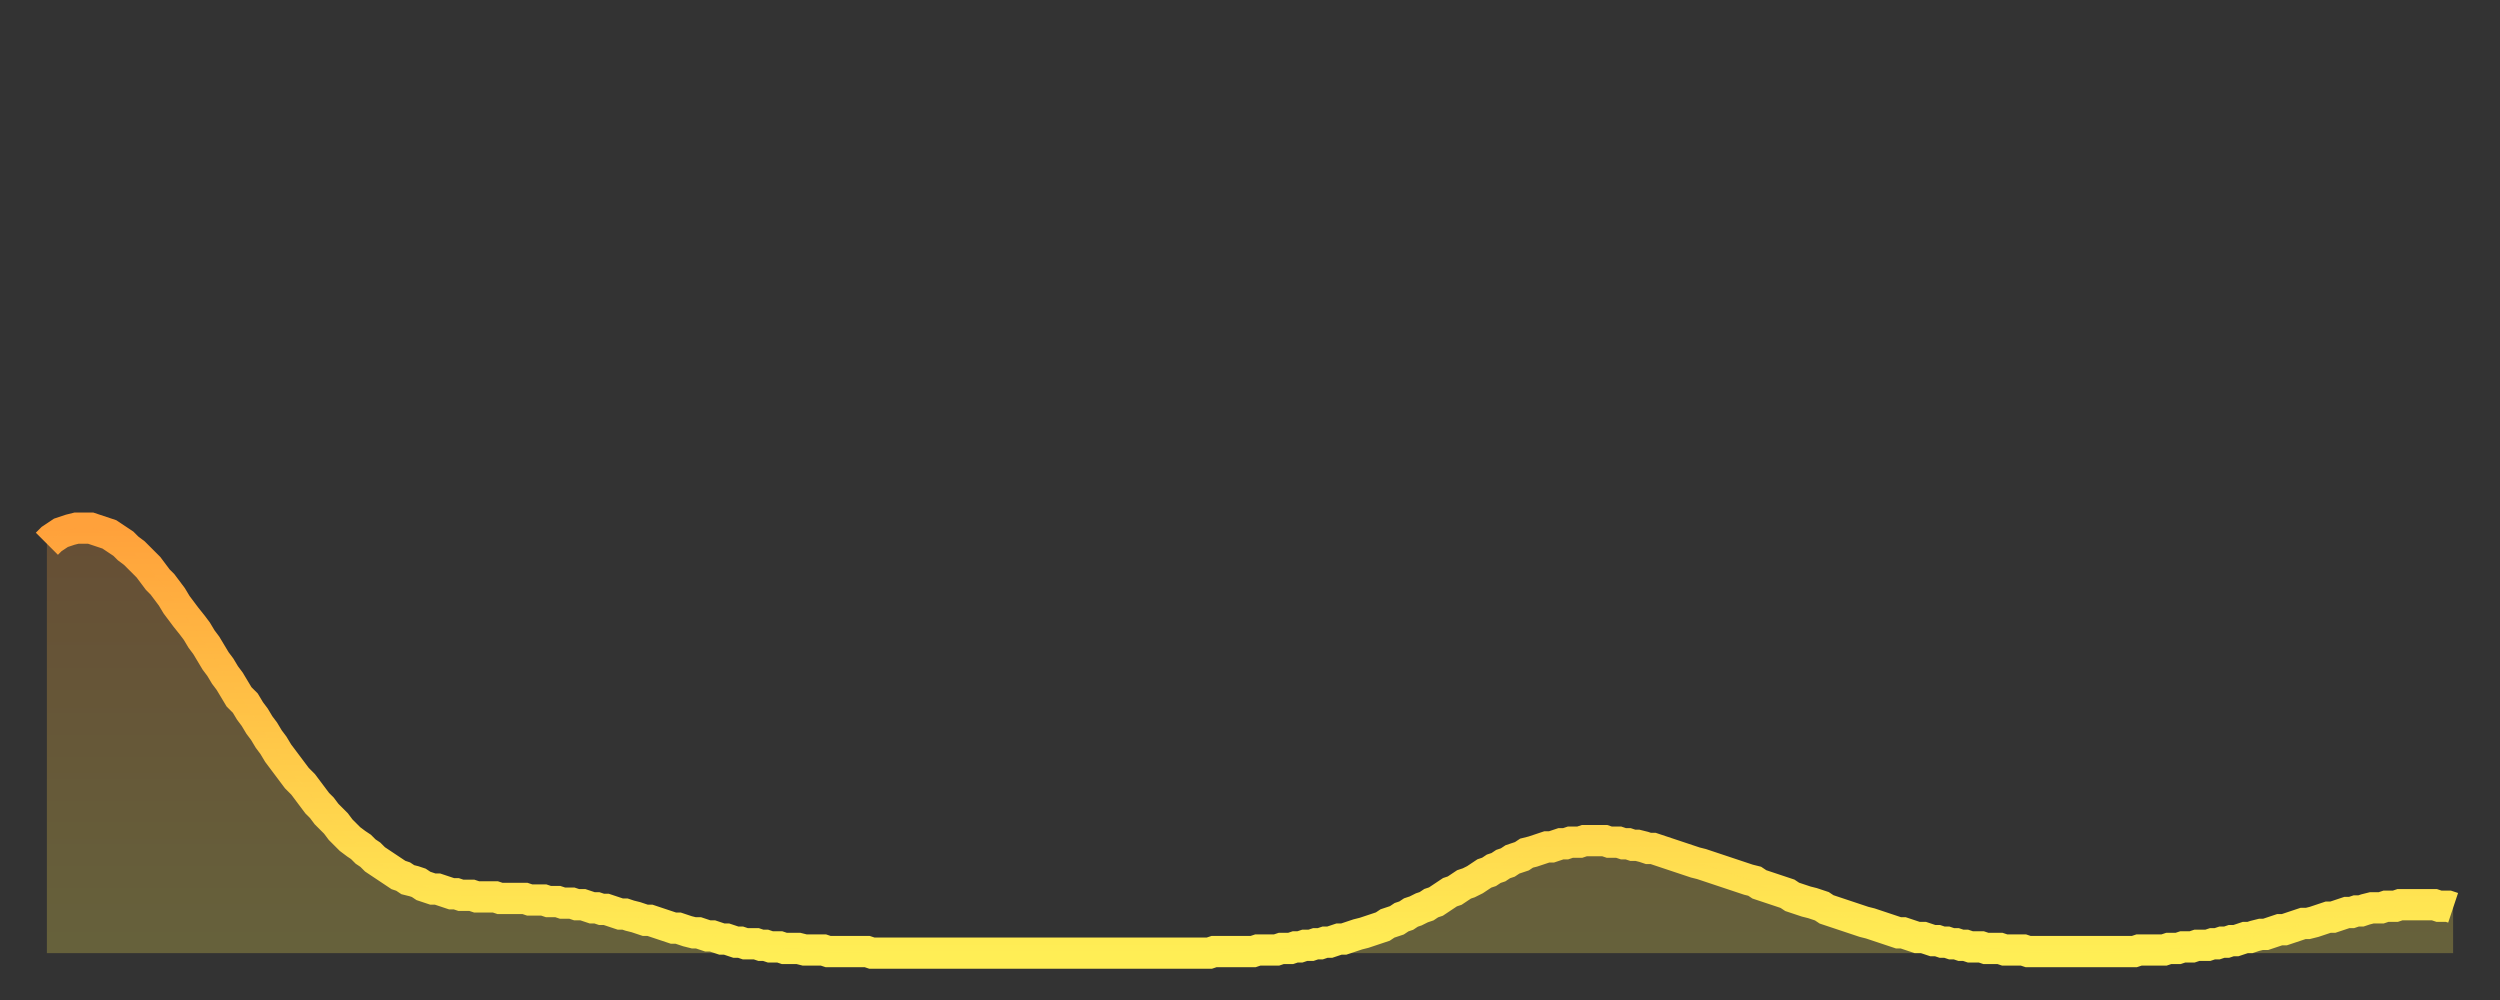
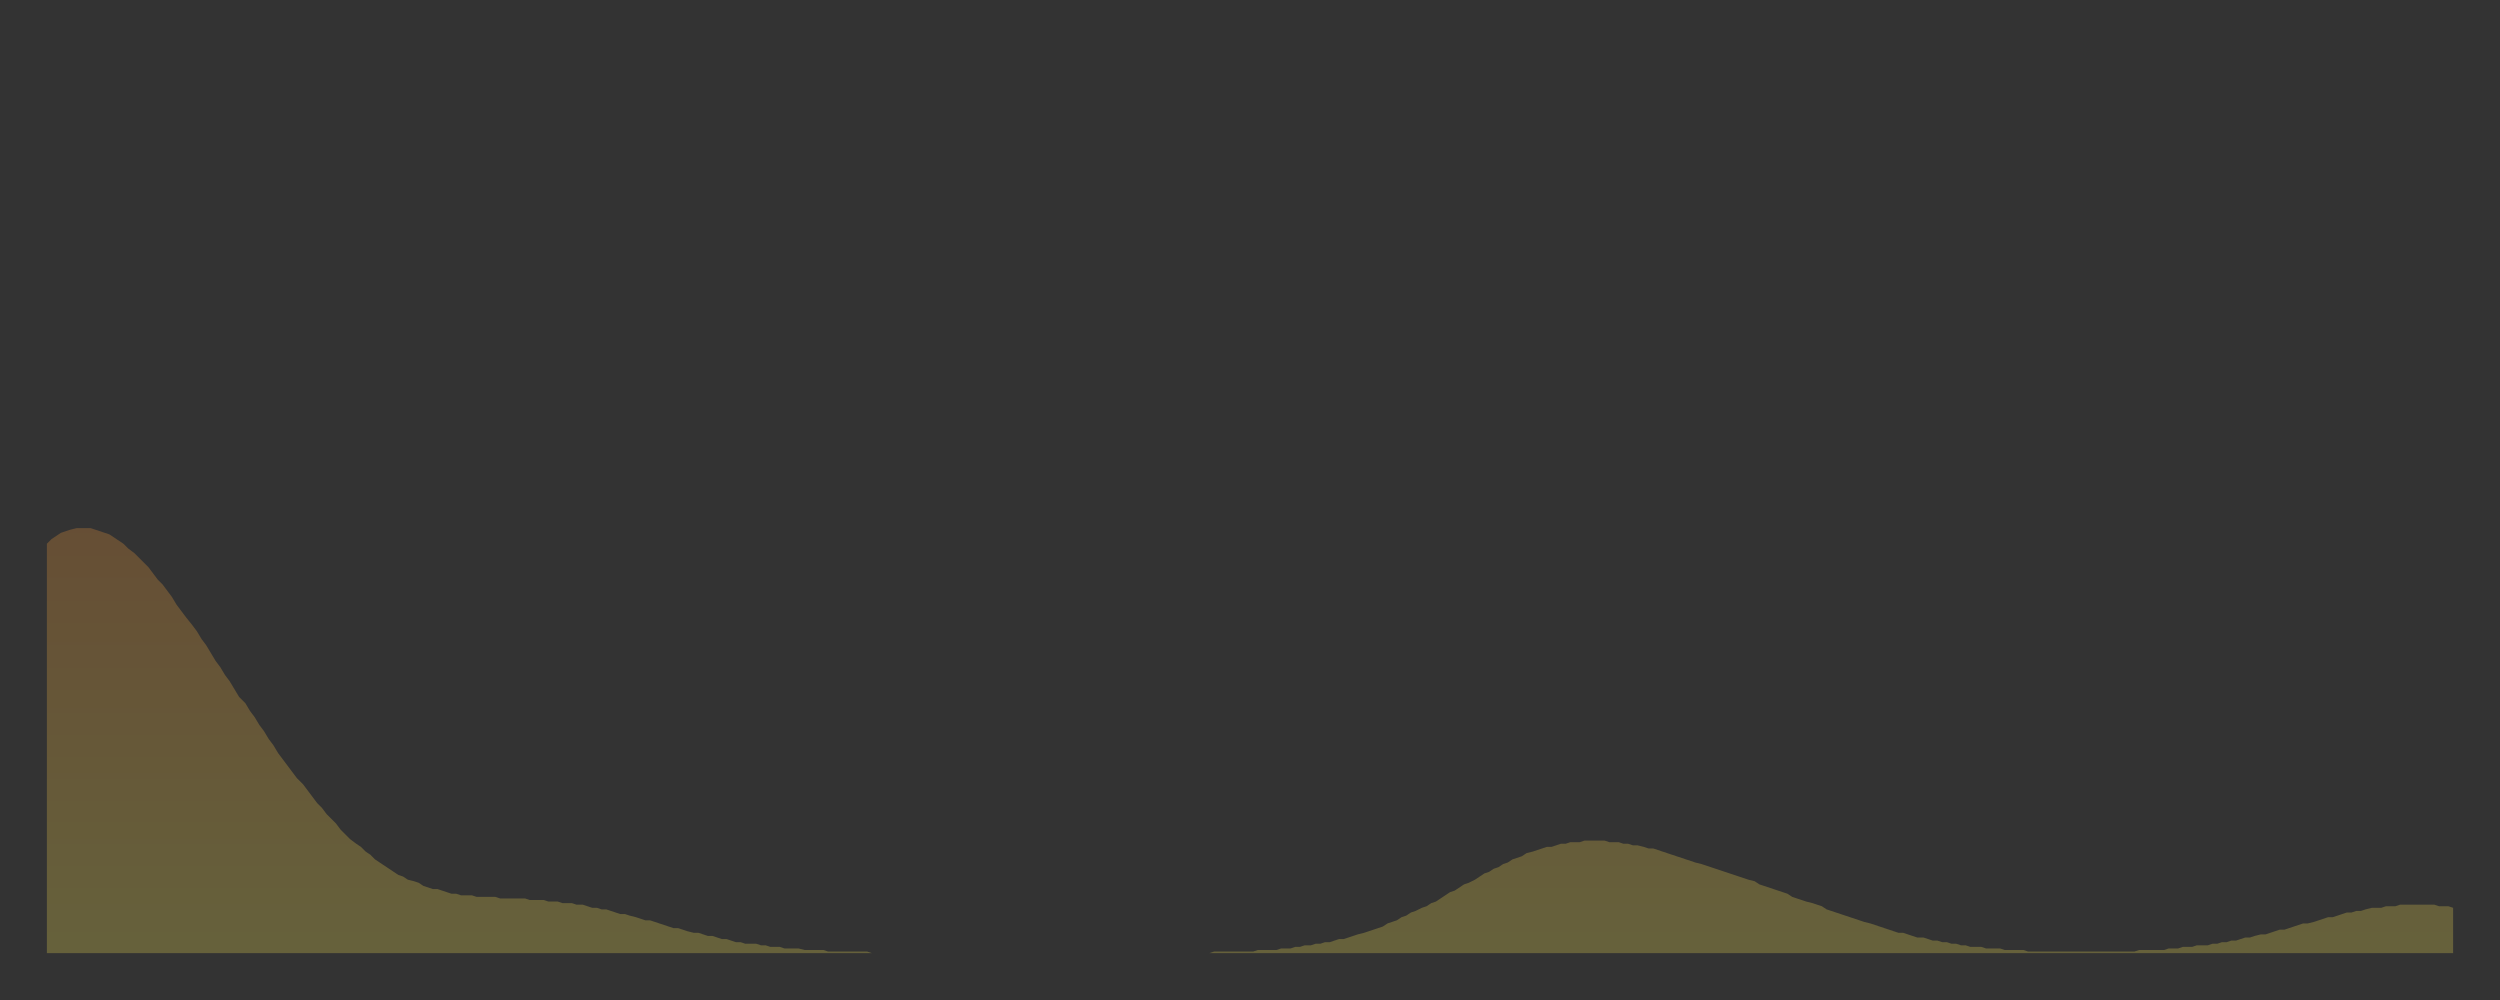
<svg xmlns="http://www.w3.org/2000/svg" baseProfile="full" height="64" version="1.1" width="160">
  <rect width="100%" height="100%" fill="#333333" stroke="none" />
  <defs>
    <linearGradient id="id447056" x1="0" x2="0" y1="0" y2="1">
      <stop offset="0%" stop-color="#ffa13b" />
      <stop offset="50%" stop-color="#ffc748" />
      <stop offset="100%" stop-color="#ffee55" />
    </linearGradient>
  </defs>
  <g transform="translate(3,3)">
    <g>
-       <path d="M 0.0 31.8 0.3 31.5 0.6 31.3 0.9 31.1 1.2 31.0 1.5 30.9 1.9 30.8 2.2 30.8 2.5 30.8 2.8 30.8 3.1 30.9 3.4 31.0 3.7 31.1 4.0 31.2 4.3 31.4 4.6 31.6 4.9 31.8 5.2 32.1 5.6 32.4 5.9 32.7 6.2 33.0 6.5 33.3 6.8 33.7 7.1 34.1 7.4 34.4 7.7 34.8 8.0 35.2 8.3 35.7 8.6 36.1 8.9 36.5 9.3 37.0 9.6 37.4 9.9 37.9 10.2 38.3 10.5 38.8 10.8 39.3 11.1 39.7 11.4 40.2 11.7 40.6 12.0 41.1 12.3 41.6 12.7 42.0 13.0 42.5 13.3 42.9 13.6 43.4 13.9 43.8 14.2 44.3 14.5 44.7 14.8 45.2 15.1 45.6 15.4 46.0 15.7 46.4 16.0 46.8 16.4 47.2 16.7 47.6 17.0 48.0 17.3 48.4 17.6 48.7 17.9 49.1 18.2 49.4 18.5 49.7 18.8 50.1 19.1 50.4 19.4 50.7 19.8 51.0 20.1 51.2 20.4 51.5 20.7 51.7 21.0 52.0 21.3 52.2 21.6 52.4 21.9 52.6 22.2 52.8 22.5 53.0 22.8 53.1 23.1 53.3 23.5 53.4 23.8 53.5 24.1 53.7 24.4 53.8 24.7 53.9 25.0 53.9 25.3 54.0 25.6 54.1 25.9 54.2 26.2 54.2 26.5 54.3 26.8 54.3 27.2 54.3 27.5 54.4 27.8 54.4 28.1 54.4 28.4 54.4 28.7 54.4 29.0 54.5 29.3 54.5 29.6 54.5 29.9 54.5 30.2 54.5 30.6 54.5 30.9 54.6 31.2 54.6 31.5 54.6 31.8 54.6 32.1 54.7 32.4 54.7 32.7 54.7 33.0 54.8 33.3 54.8 33.6 54.8 33.9 54.9 34.3 54.9 34.6 55.0 34.9 55.1 35.2 55.1 35.5 55.2 35.8 55.2 36.1 55.3 36.4 55.4 36.7 55.5 37.0 55.5 37.3 55.6 37.7 55.7 38.0 55.8 38.3 55.9 38.6 55.9 38.9 56.0 39.2 56.1 39.5 56.2 39.8 56.3 40.1 56.4 40.4 56.4 40.7 56.5 41.0 56.6 41.4 56.7 41.7 56.7 42.0 56.8 42.3 56.9 42.6 56.9 42.9 57.0 43.2 57.1 43.5 57.1 43.8 57.2 44.1 57.3 44.4 57.3 44.7 57.4 45.1 57.4 45.4 57.4 45.7 57.5 46.0 57.5 46.3 57.6 46.6 57.6 46.9 57.6 47.2 57.7 47.5 57.7 47.8 57.7 48.1 57.7 48.5 57.8 48.8 57.8 49.1 57.8 49.4 57.8 49.7 57.8 50.0 57.9 50.3 57.9 50.6 57.9 50.9 57.9 51.2 57.9 51.5 57.9 51.8 57.9 52.2 57.9 52.5 57.9 52.8 58.0 53.1 58.0 53.4 58.0 53.7 58.0 54.0 58.0 54.3 58.0 54.6 58.0 54.9 58.0 55.2 58.0 55.6 58.0 55.9 58.0 56.2 58.0 56.5 58.0 56.8 58.0 57.1 58.0 57.4 58.0 57.7 58.0 58.0 58.0 58.3 58.0 58.6 58.0 58.9 58.0 59.3 58.0 59.6 58.0 59.9 58.0 60.2 58.0 60.5 58.0 60.8 58.0 61.1 58.0 61.4 58.0 61.7 58.0 62.0 58.0 62.3 58.0 62.6 58.0 63.0 58.0 63.3 58.0 63.6 58.0 63.9 58.0 64.2 58.0 64.5 58.0 64.8 58.0 65.1 58.0 65.4 58.0 65.7 58.0 66.0 58.0 66.4 58.0 66.7 58.0 67.0 58.0 67.3 58.0 67.6 58.0 67.9 58.0 68.2 58.0 68.5 58.0 68.8 58.0 69.1 58.0 69.4 58.0 69.7 58.0 70.1 58.0 70.4 58.0 70.7 58.0 71.0 58.0 71.3 58.0 71.6 58.0 71.9 58.0 72.2 58.0 72.5 58.0 72.8 58.0 73.1 58.0 73.5 58.0 73.8 58.0 74.1 58.0 74.4 58.0 74.7 57.9 75.0 57.9 75.3 57.9 75.6 57.9 75.9 57.9 76.2 57.9 76.5 57.9 76.8 57.9 77.2 57.9 77.5 57.8 77.8 57.8 78.1 57.8 78.4 57.8 78.7 57.8 79.0 57.7 79.3 57.7 79.6 57.7 79.9 57.6 80.2 57.6 80.5 57.5 80.9 57.5 81.2 57.4 81.5 57.4 81.8 57.3 82.1 57.3 82.4 57.2 82.7 57.1 83.0 57.1 83.3 57.0 83.6 56.9 83.9 56.8 84.3 56.7 84.6 56.6 84.9 56.5 85.2 56.4 85.5 56.3 85.8 56.1 86.1 56.0 86.4 55.9 86.7 55.7 87.0 55.6 87.3 55.4 87.6 55.3 88.0 55.1 88.3 55.0 88.6 54.8 88.9 54.7 89.2 54.5 89.5 54.3 89.8 54.1 90.1 54.0 90.4 53.8 90.7 53.6 91.0 53.5 91.4 53.3 91.7 53.1 92.0 52.9 92.3 52.8 92.6 52.6 92.9 52.5 93.2 52.3 93.5 52.2 93.8 52.0 94.1 51.9 94.4 51.8 94.7 51.6 95.1 51.5 95.4 51.4 95.7 51.3 96.0 51.2 96.3 51.2 96.6 51.1 96.9 51.0 97.2 51.0 97.5 50.9 97.8 50.9 98.1 50.9 98.4 50.8 98.8 50.8 99.1 50.8 99.4 50.8 99.7 50.8 100.0 50.9 100.3 50.9 100.6 50.9 100.9 51.0 101.2 51.0 101.5 51.1 101.8 51.1 102.2 51.2 102.5 51.3 102.8 51.3 103.1 51.4 103.4 51.5 103.7 51.6 104.0 51.7 104.3 51.8 104.6 51.9 104.9 52.0 105.2 52.1 105.5 52.2 105.9 52.3 106.2 52.4 106.5 52.5 106.8 52.6 107.1 52.7 107.4 52.8 107.7 52.9 108.0 53.0 108.3 53.1 108.6 53.2 108.9 53.3 109.3 53.4 109.6 53.6 109.9 53.7 110.2 53.8 110.5 53.9 110.8 54.0 111.1 54.1 111.4 54.2 111.7 54.4 112.0 54.5 112.3 54.6 112.6 54.7 113.0 54.8 113.3 54.9 113.6 55.0 113.9 55.2 114.2 55.3 114.5 55.4 114.8 55.5 115.1 55.6 115.4 55.7 115.7 55.8 116.0 55.9 116.3 56.0 116.7 56.1 117.0 56.2 117.3 56.3 117.6 56.4 117.9 56.5 118.2 56.6 118.5 56.7 118.8 56.7 119.1 56.8 119.4 56.9 119.7 57.0 120.1 57.0 120.4 57.1 120.7 57.2 121.0 57.2 121.3 57.3 121.6 57.3 121.9 57.4 122.2 57.4 122.5 57.5 122.8 57.5 123.1 57.6 123.4 57.6 123.8 57.6 124.1 57.7 124.4 57.7 124.7 57.7 125.0 57.7 125.3 57.8 125.6 57.8 125.9 57.8 126.2 57.8 126.5 57.8 126.8 57.9 127.2 57.9 127.5 57.9 127.8 57.9 128.1 57.9 128.4 57.9 128.7 57.9 129.0 57.9 129.3 57.9 129.6 57.9 129.9 57.9 130.2 57.9 130.5 57.9 130.9 57.9 131.2 57.9 131.5 57.9 131.8 57.9 132.1 57.9 132.4 57.9 132.7 57.9 133.0 57.9 133.3 57.9 133.6 57.9 133.9 57.8 134.2 57.8 134.6 57.8 134.9 57.8 135.2 57.8 135.5 57.8 135.8 57.7 136.1 57.7 136.4 57.7 136.7 57.6 137.0 57.6 137.3 57.6 137.6 57.5 138.0 57.5 138.3 57.5 138.6 57.4 138.9 57.4 139.2 57.3 139.5 57.3 139.8 57.2 140.1 57.2 140.4 57.1 140.7 57.0 141.0 57.0 141.3 56.9 141.7 56.8 142.0 56.8 142.3 56.7 142.6 56.6 142.9 56.5 143.2 56.5 143.5 56.4 143.8 56.3 144.1 56.2 144.4 56.1 144.7 56.1 145.1 56.0 145.4 55.9 145.7 55.8 146.0 55.7 146.3 55.7 146.6 55.6 146.9 55.5 147.2 55.4 147.5 55.4 147.8 55.3 148.1 55.3 148.4 55.2 148.8 55.1 149.1 55.1 149.4 55.1 149.7 55.0 150.0 55.0 150.3 55.0 150.6 54.9 150.9 54.9 151.2 54.9 151.5 54.9 151.8 54.9 152.1 54.9 152.5 54.9 152.8 54.9 153.1 55.0 153.4 55.0 153.7 55.0 154.0 55.1" fill="none" id="graph-curve" opacity="1" stroke="url(#id447056)" stroke-width="2" />
      <path d="M 0 58 L 0.0 31.8 0.3 31.5 0.6 31.3 0.9 31.1 1.2 31.0 1.5 30.9 1.9 30.8 2.2 30.8 2.5 30.8 2.8 30.8 3.1 30.9 3.4 31.0 3.7 31.1 4.0 31.2 4.3 31.4 4.6 31.6 4.9 31.8 5.2 32.1 5.6 32.4 5.9 32.7 6.2 33.0 6.5 33.3 6.8 33.7 7.1 34.1 7.4 34.4 7.7 34.8 8.0 35.2 8.3 35.7 8.6 36.1 8.9 36.5 9.3 37.0 9.6 37.4 9.9 37.9 10.2 38.3 10.5 38.8 10.8 39.3 11.1 39.7 11.4 40.2 11.7 40.6 12.0 41.1 12.3 41.6 12.7 42.0 13.0 42.5 13.3 42.9 13.6 43.4 13.9 43.8 14.2 44.3 14.5 44.7 14.8 45.2 15.1 45.6 15.4 46.0 15.7 46.4 16.0 46.8 16.4 47.2 16.7 47.6 17.0 48.0 17.3 48.4 17.6 48.7 17.9 49.1 18.2 49.4 18.5 49.7 18.8 50.1 19.1 50.4 19.4 50.7 19.8 51.0 20.1 51.2 20.4 51.5 20.7 51.7 21.0 52.0 21.3 52.2 21.6 52.4 21.9 52.6 22.2 52.8 22.5 53.0 22.8 53.1 23.1 53.3 23.5 53.4 23.8 53.5 24.1 53.7 24.4 53.8 24.7 53.9 25.0 53.9 25.3 54.0 25.6 54.1 25.9 54.2 26.2 54.2 26.5 54.3 26.8 54.3 27.2 54.3 27.5 54.4 27.8 54.4 28.1 54.4 28.4 54.4 28.7 54.4 29.0 54.5 29.3 54.5 29.6 54.5 29.9 54.5 30.2 54.5 30.6 54.5 30.9 54.6 31.2 54.6 31.5 54.6 31.8 54.6 32.1 54.7 32.4 54.7 32.7 54.7 33.0 54.8 33.3 54.8 33.6 54.8 33.9 54.9 34.3 54.9 34.6 55.0 34.9 55.1 35.2 55.1 35.5 55.2 35.8 55.2 36.1 55.3 36.4 55.4 36.7 55.5 37.0 55.5 37.3 55.6 37.7 55.7 38.0 55.8 38.3 55.9 38.6 55.9 38.9 56.0 39.2 56.1 39.5 56.2 39.8 56.3 40.1 56.4 40.4 56.4 40.7 56.5 41.0 56.6 41.4 56.7 41.7 56.7 42.0 56.8 42.3 56.9 42.6 56.9 42.9 57.0 43.2 57.1 43.5 57.1 43.8 57.2 44.1 57.3 44.4 57.3 44.7 57.4 45.1 57.4 45.4 57.4 45.7 57.5 46.0 57.5 46.3 57.6 46.6 57.6 46.9 57.6 47.2 57.7 47.5 57.7 47.8 57.7 48.1 57.7 48.5 57.8 48.8 57.8 49.1 57.8 49.4 57.8 49.7 57.8 50.0 57.9 50.3 57.9 50.6 57.9 50.9 57.9 51.2 57.9 51.5 57.9 51.8 57.9 52.2 57.9 52.5 57.9 52.8 58.0 53.1 58.0 53.4 58.0 53.7 58.0 54.0 58.0 54.3 58.0 54.6 58.0 54.9 58.0 55.2 58.0 55.6 58.0 55.9 58.0 56.2 58.0 56.5 58.0 56.8 58.0 57.1 58.0 57.4 58.0 57.7 58.0 58.0 58.0 58.3 58.0 58.6 58.0 58.9 58.0 59.3 58.0 59.6 58.0 59.9 58.0 60.2 58.0 60.5 58.0 60.8 58.0 61.1 58.0 61.4 58.0 61.7 58.0 62.0 58.0 62.3 58.0 62.6 58.0 63.0 58.0 63.3 58.0 63.6 58.0 63.9 58.0 64.2 58.0 64.5 58.0 64.8 58.0 65.1 58.0 65.4 58.0 65.7 58.0 66.0 58.0 66.4 58.0 66.7 58.0 67.0 58.0 67.3 58.0 67.6 58.0 67.9 58.0 68.2 58.0 68.5 58.0 68.8 58.0 69.1 58.0 69.4 58.0 69.7 58.0 70.1 58.0 70.4 58.0 70.7 58.0 71.0 58.0 71.3 58.0 71.6 58.0 71.9 58.0 72.2 58.0 72.5 58.0 72.8 58.0 73.1 58.0 73.5 58.0 73.8 58.0 74.1 58.0 74.4 58.0 74.7 57.9 75.0 57.9 75.3 57.9 75.6 57.9 75.9 57.9 76.2 57.9 76.5 57.9 76.8 57.9 77.2 57.9 77.5 57.8 77.8 57.8 78.1 57.8 78.4 57.8 78.7 57.8 79.0 57.7 79.3 57.7 79.6 57.7 79.9 57.6 80.2 57.6 80.5 57.5 80.9 57.5 81.2 57.4 81.5 57.4 81.8 57.3 82.1 57.3 82.4 57.2 82.7 57.1 83.0 57.1 83.3 57.0 83.6 56.9 83.9 56.8 84.3 56.7 84.6 56.6 84.9 56.5 85.2 56.4 85.5 56.3 85.8 56.1 86.1 56.0 86.4 55.9 86.7 55.7 87.0 55.6 87.3 55.4 87.6 55.3 88.0 55.1 88.3 55.0 88.6 54.8 88.9 54.7 89.2 54.5 89.5 54.3 89.8 54.1 90.1 54.0 90.4 53.8 90.7 53.6 91.0 53.5 91.4 53.3 91.7 53.1 92.0 52.9 92.3 52.8 92.6 52.6 92.9 52.5 93.2 52.3 93.5 52.2 93.8 52.0 94.1 51.9 94.4 51.8 94.7 51.6 95.1 51.5 95.4 51.4 95.7 51.3 96.0 51.2 96.3 51.2 96.6 51.1 96.9 51.0 97.2 51.0 97.5 50.9 97.8 50.9 98.1 50.9 98.4 50.8 98.8 50.8 99.1 50.8 99.4 50.8 99.7 50.8 100.0 50.9 100.3 50.9 100.6 50.9 100.9 51.0 101.2 51.0 101.5 51.1 101.8 51.1 102.2 51.2 102.5 51.3 102.8 51.3 103.1 51.4 103.4 51.5 103.7 51.6 104.0 51.7 104.3 51.8 104.6 51.9 104.9 52.0 105.2 52.1 105.5 52.2 105.9 52.3 106.2 52.4 106.5 52.5 106.8 52.6 107.1 52.7 107.4 52.8 107.7 52.9 108.0 53.0 108.3 53.1 108.6 53.2 108.9 53.3 109.3 53.4 109.6 53.6 109.9 53.7 110.2 53.8 110.5 53.9 110.8 54.0 111.1 54.1 111.4 54.2 111.7 54.4 112.0 54.5 112.3 54.6 112.6 54.7 113.0 54.8 113.3 54.9 113.6 55.0 113.9 55.2 114.2 55.3 114.5 55.4 114.8 55.5 115.1 55.6 115.4 55.7 115.7 55.8 116.0 55.9 116.3 56.0 116.7 56.1 117.0 56.2 117.3 56.3 117.6 56.4 117.9 56.5 118.2 56.6 118.5 56.7 118.8 56.7 119.1 56.8 119.4 56.9 119.7 57.0 120.1 57.0 120.4 57.1 120.7 57.2 121.0 57.2 121.3 57.3 121.6 57.3 121.9 57.4 122.2 57.4 122.5 57.5 122.8 57.5 123.1 57.6 123.4 57.6 123.8 57.6 124.1 57.7 124.4 57.7 124.7 57.7 125.0 57.7 125.3 57.8 125.6 57.8 125.9 57.8 126.2 57.8 126.5 57.8 126.8 57.9 127.2 57.9 127.5 57.9 127.8 57.9 128.1 57.9 128.4 57.9 128.7 57.9 129.0 57.9 129.3 57.9 129.6 57.9 129.9 57.9 130.2 57.9 130.5 57.9 130.9 57.9 131.2 57.9 131.5 57.9 131.8 57.9 132.1 57.9 132.4 57.9 132.7 57.9 133.0 57.9 133.3 57.9 133.6 57.9 133.9 57.8 134.2 57.8 134.6 57.8 134.9 57.8 135.2 57.8 135.5 57.8 135.8 57.7 136.1 57.7 136.4 57.7 136.7 57.6 137.0 57.6 137.3 57.6 137.6 57.5 138.0 57.5 138.3 57.5 138.6 57.4 138.9 57.4 139.2 57.3 139.5 57.3 139.8 57.2 140.1 57.2 140.4 57.1 140.7 57.0 141.0 57.0 141.3 56.9 141.7 56.8 142.0 56.8 142.3 56.7 142.6 56.6 142.9 56.5 143.2 56.5 143.5 56.4 143.8 56.3 144.1 56.2 144.4 56.1 144.7 56.1 145.1 56.0 145.4 55.9 145.7 55.8 146.0 55.7 146.3 55.7 146.6 55.6 146.9 55.5 147.2 55.4 147.5 55.4 147.8 55.3 148.1 55.3 148.4 55.2 148.8 55.1 149.1 55.1 149.4 55.1 149.7 55.0 150.0 55.0 150.3 55.0 150.6 54.9 150.9 54.9 151.2 54.9 151.5 54.9 151.8 54.9 152.1 54.9 152.5 54.9 152.8 54.9 153.1 55.0 153.4 55.0 153.7 55.0 154.0 55.1 154 58" fill="url(#id447056)" fill-opacity=".25" id="graph-shadow" />
    </g>
  </g>
</svg>